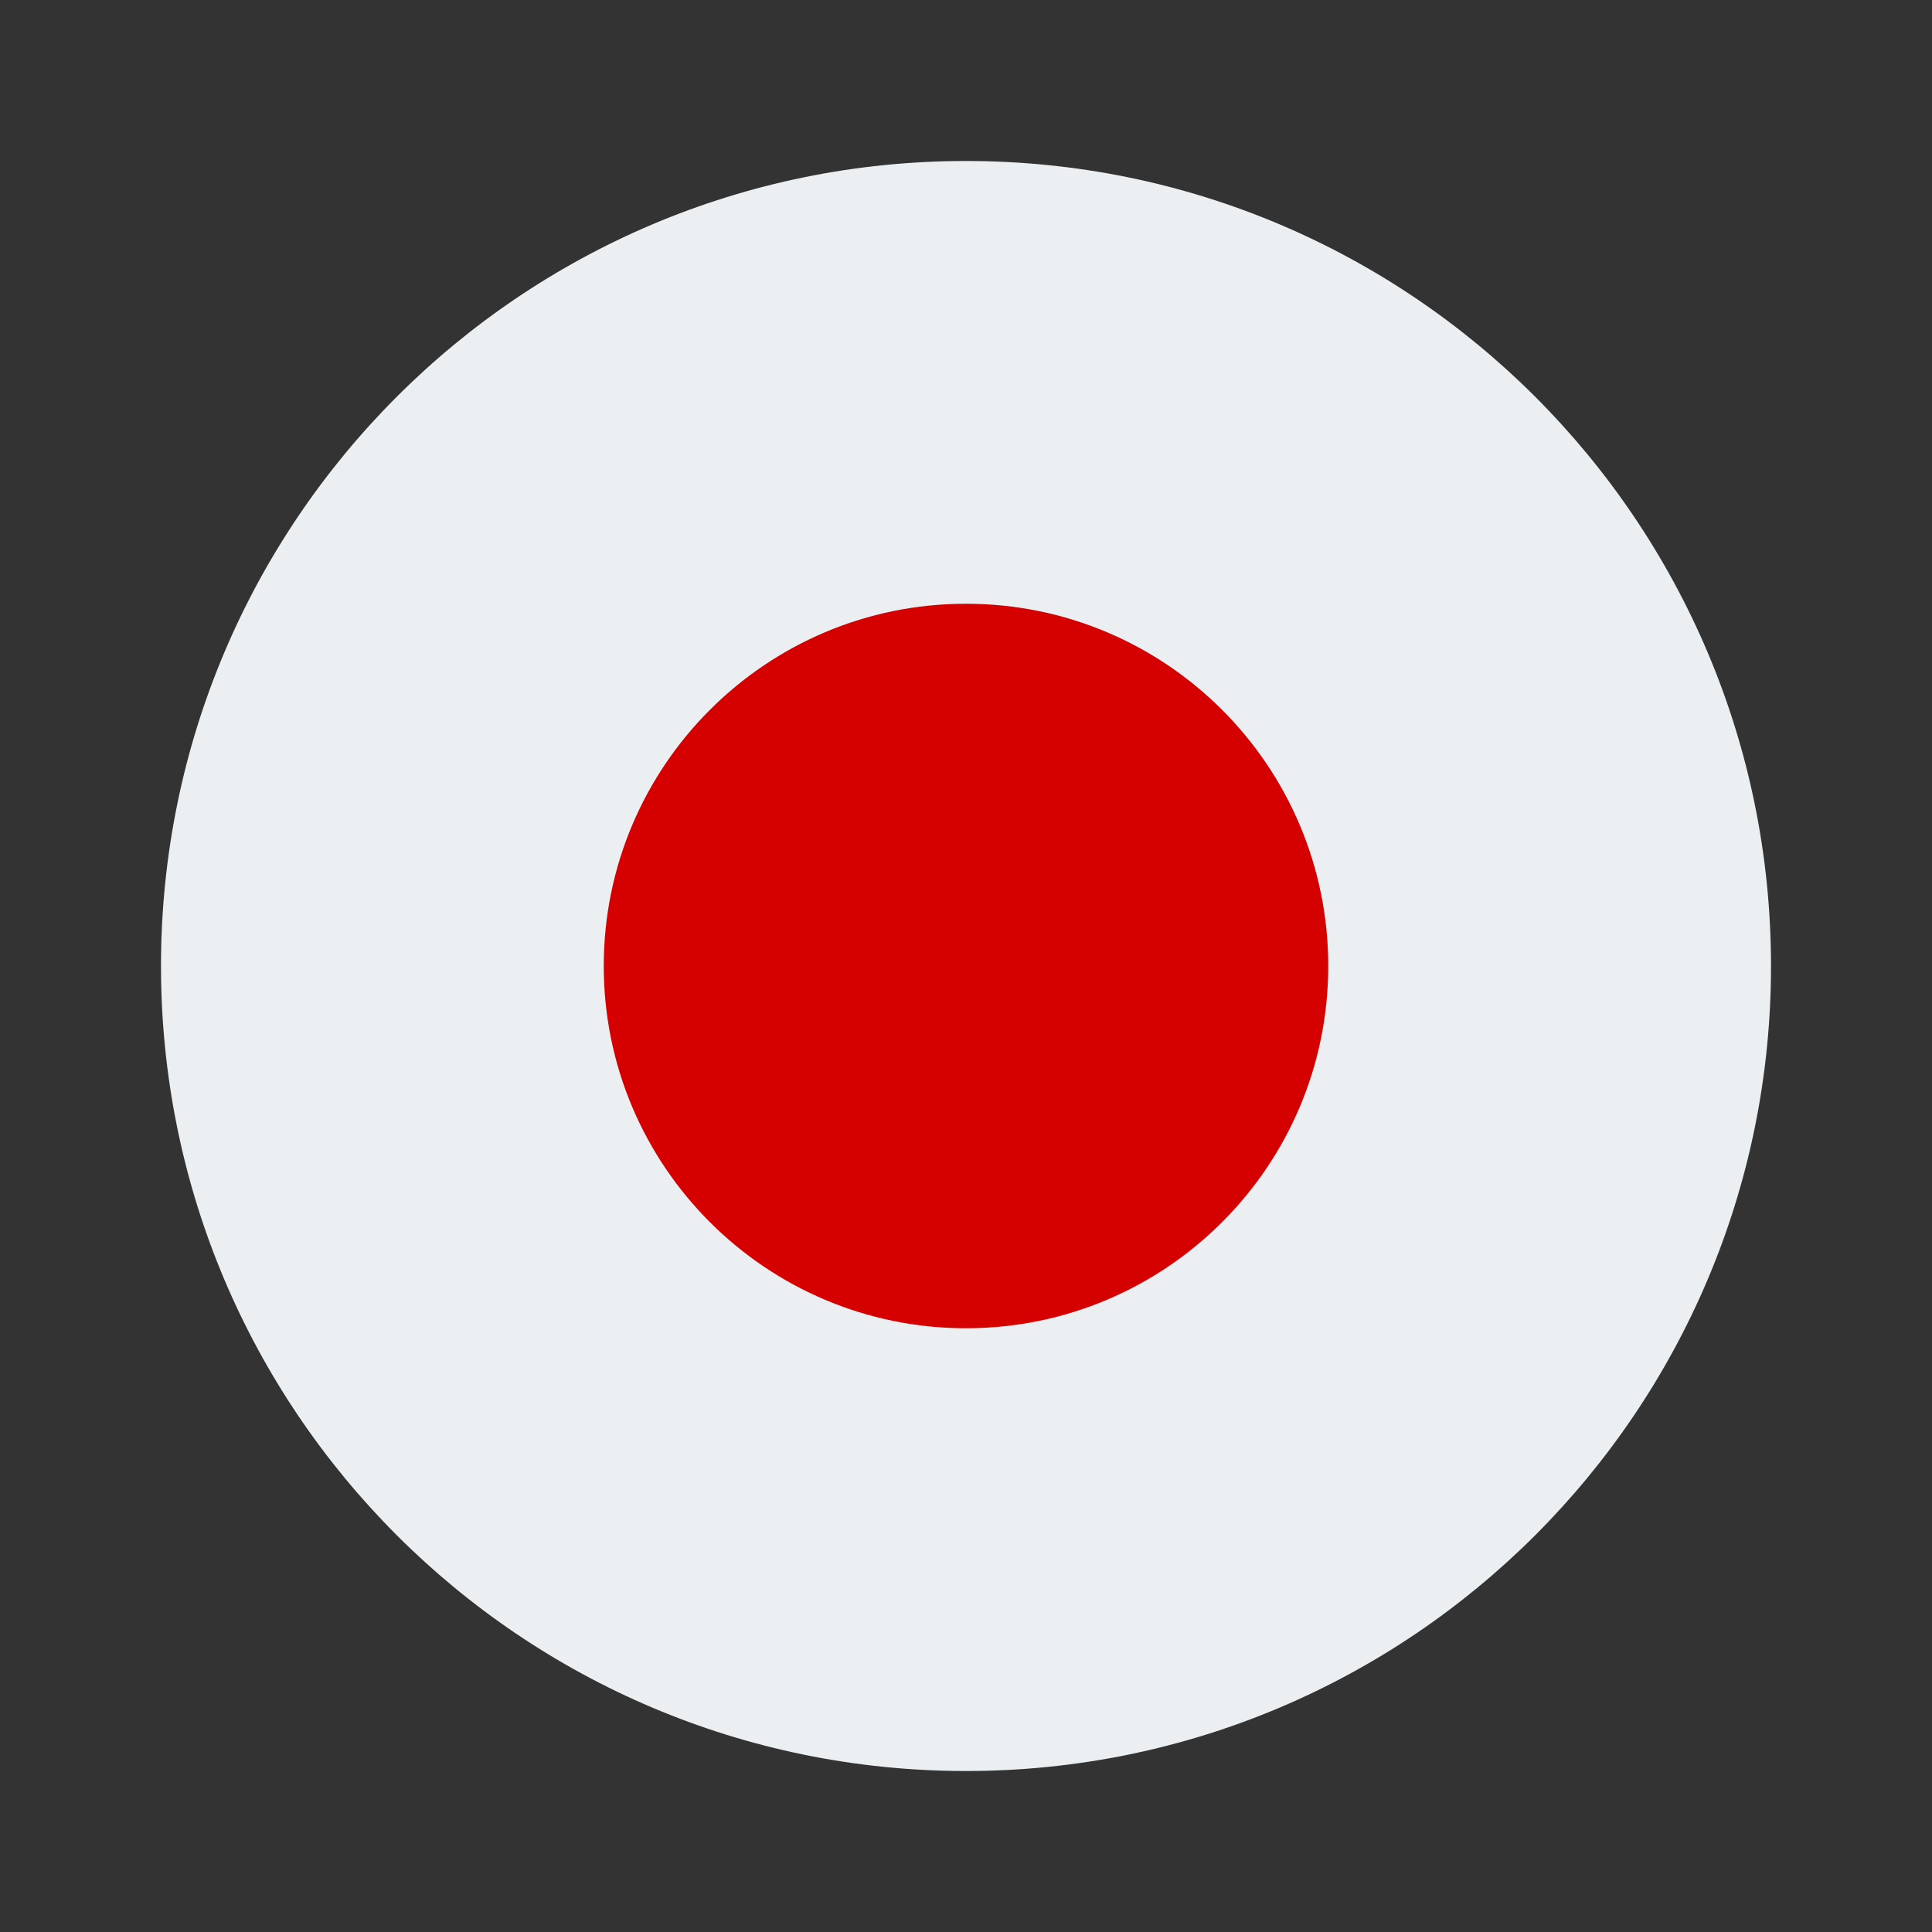
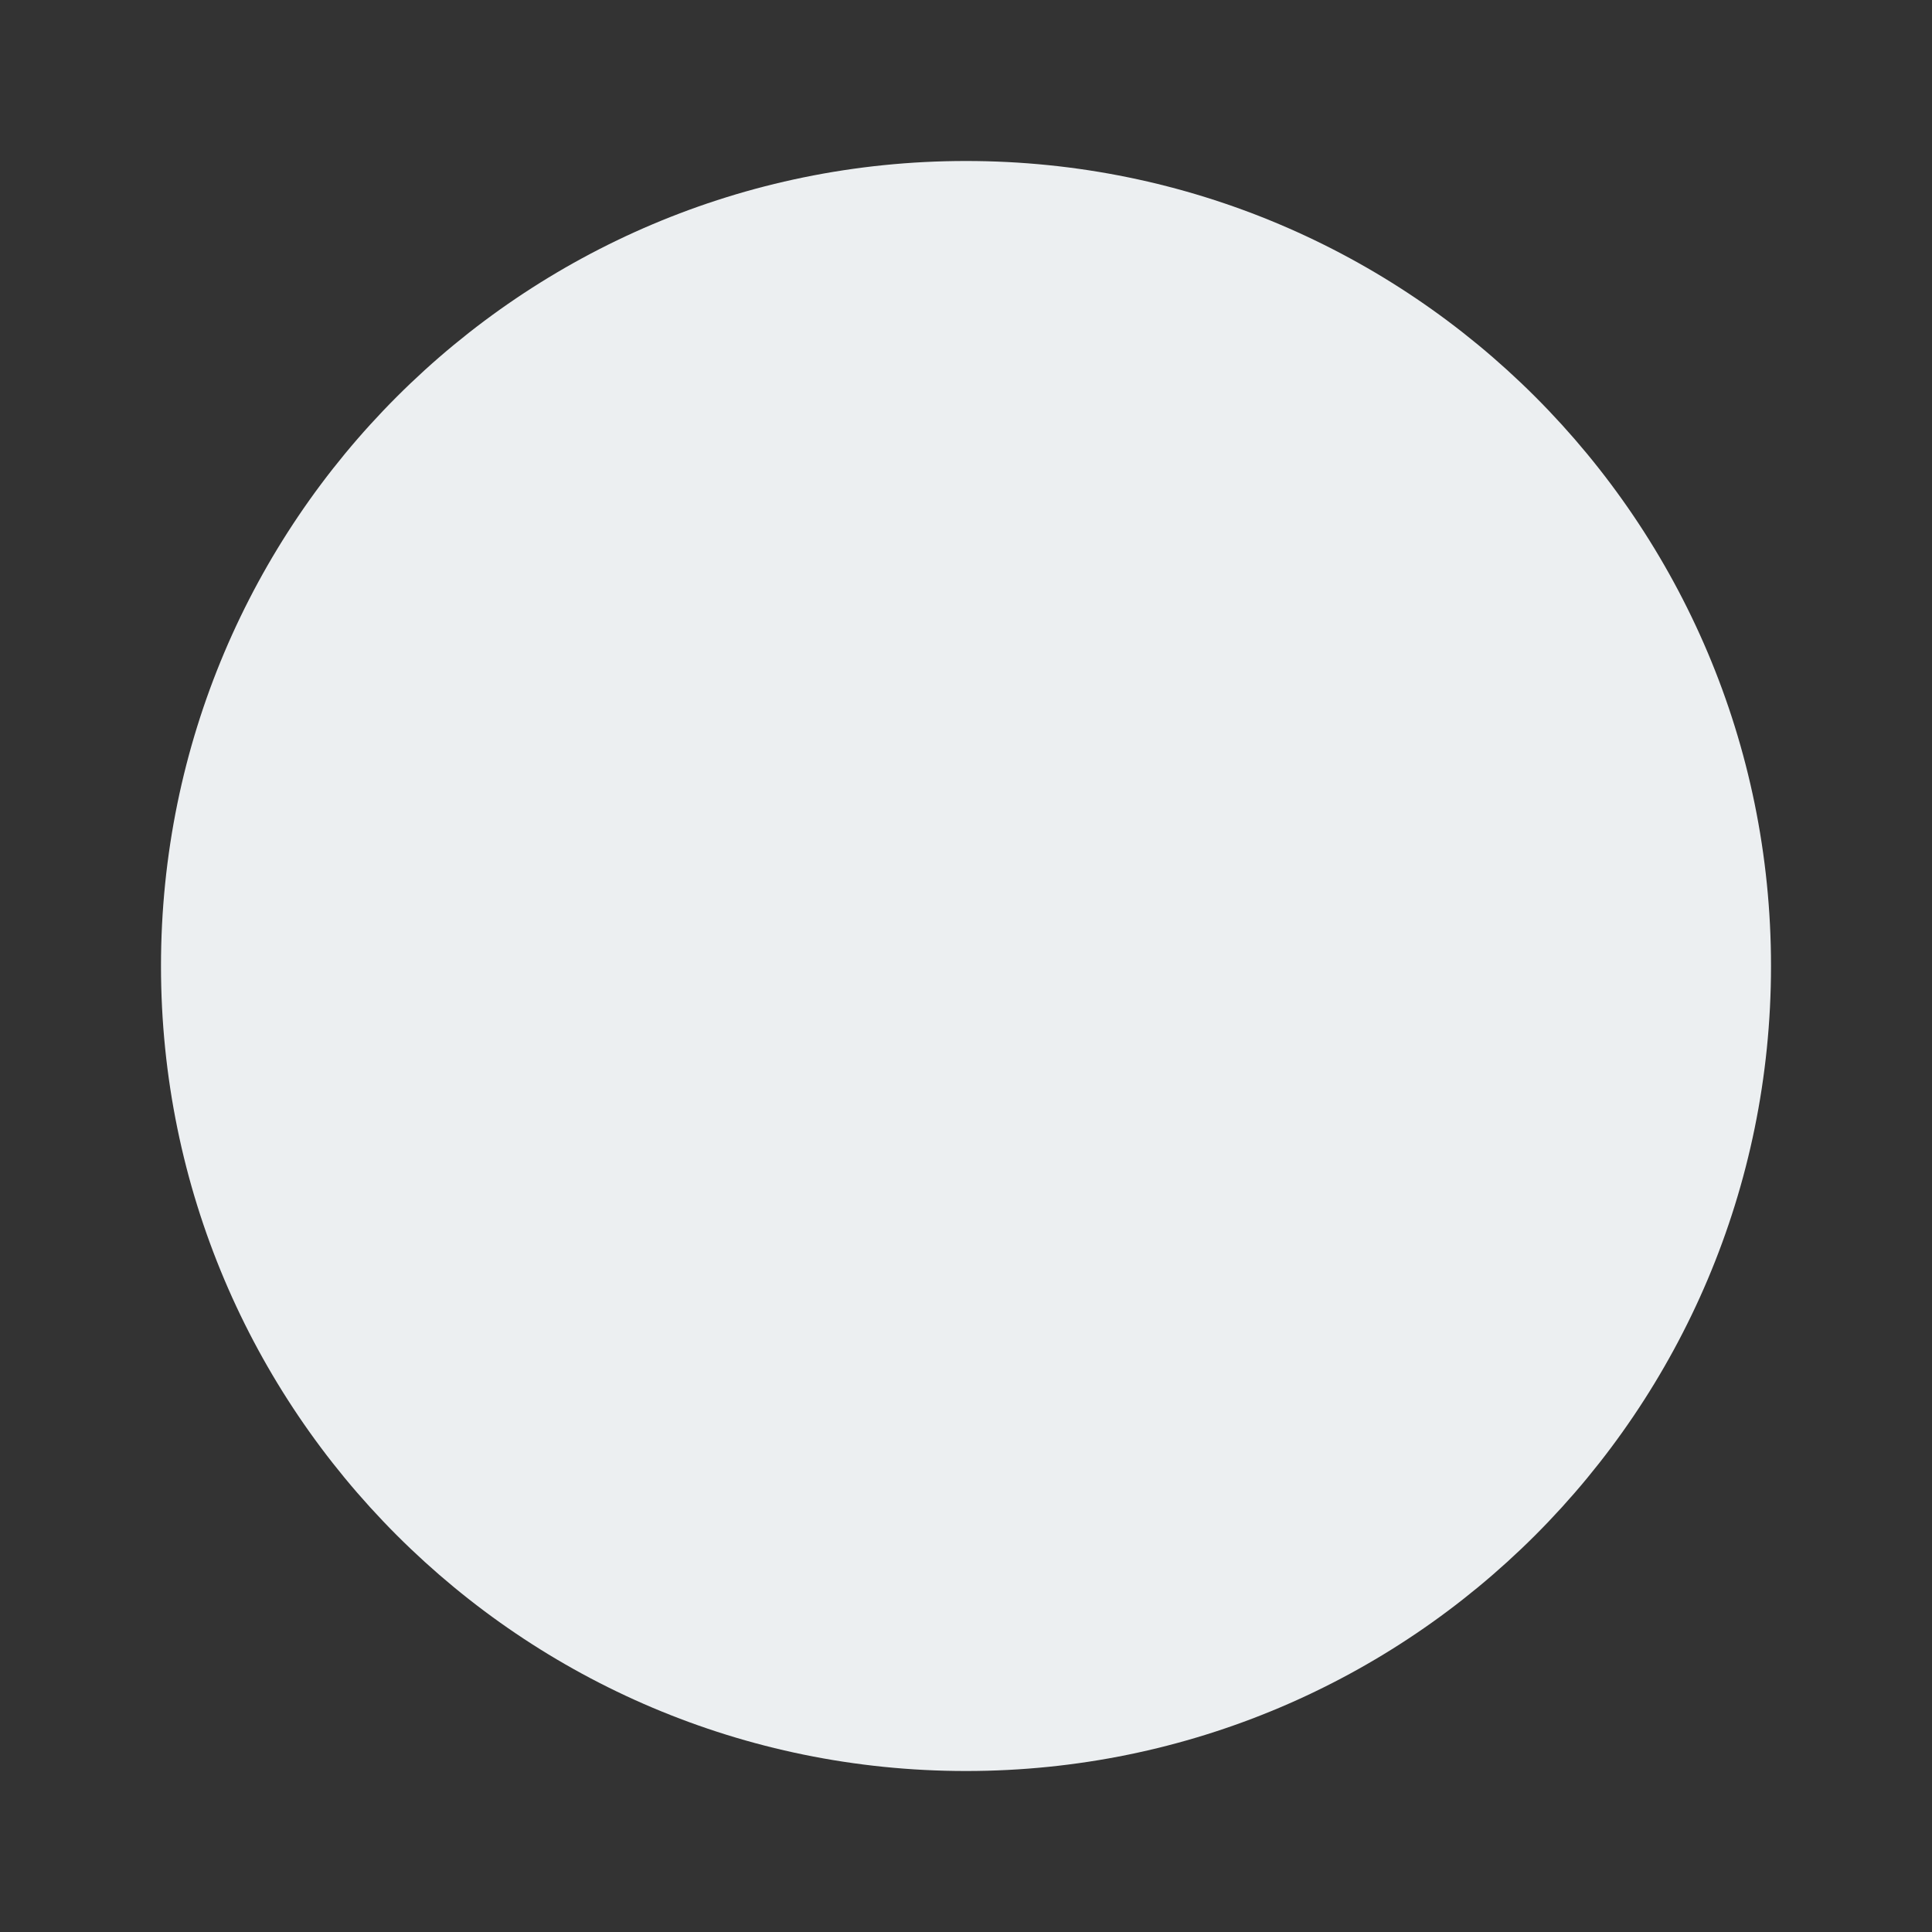
<svg xmlns="http://www.w3.org/2000/svg" width="64" height="64" viewBox="0 0 64 64" fill="none">
  <rect x="0" y="0" width="64" height="64" fill="#333333" stroke="none" />
  <path d="M32 58.667C46.728 58.667 58.667 46.728 58.667 32C58.667 17.272 46.728 5.333 32 5.333C17.272 5.333 5.333 17.272 5.333 32C5.333 46.728 17.272 58.667 32 58.667Z" fill="#ECEFF1" />
-   <path d="M44 32C44 38.625 38.625 44 32 44C25.375 44 20 38.625 20 32C20 25.375 25.375 20 32 20C38.625 20 44 25.375 44 32Z" fill="#D50000" />
</svg>